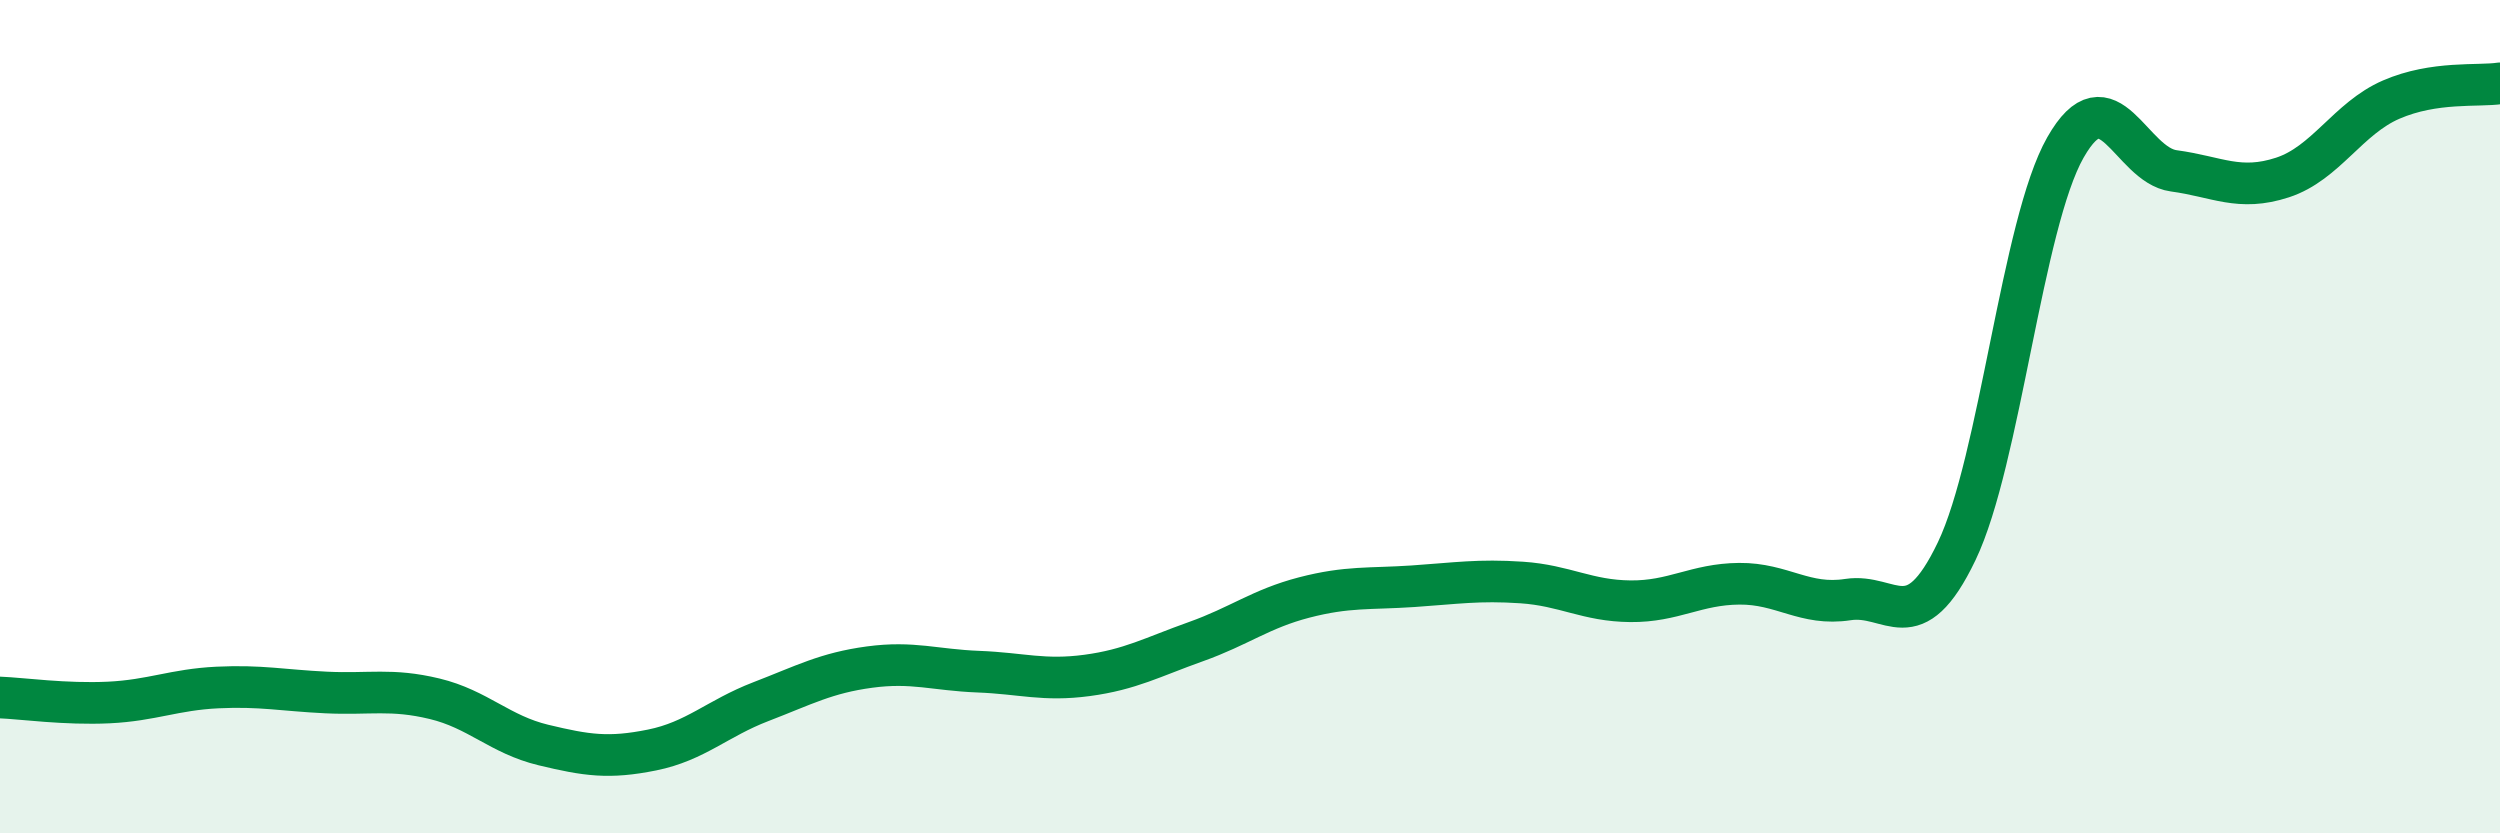
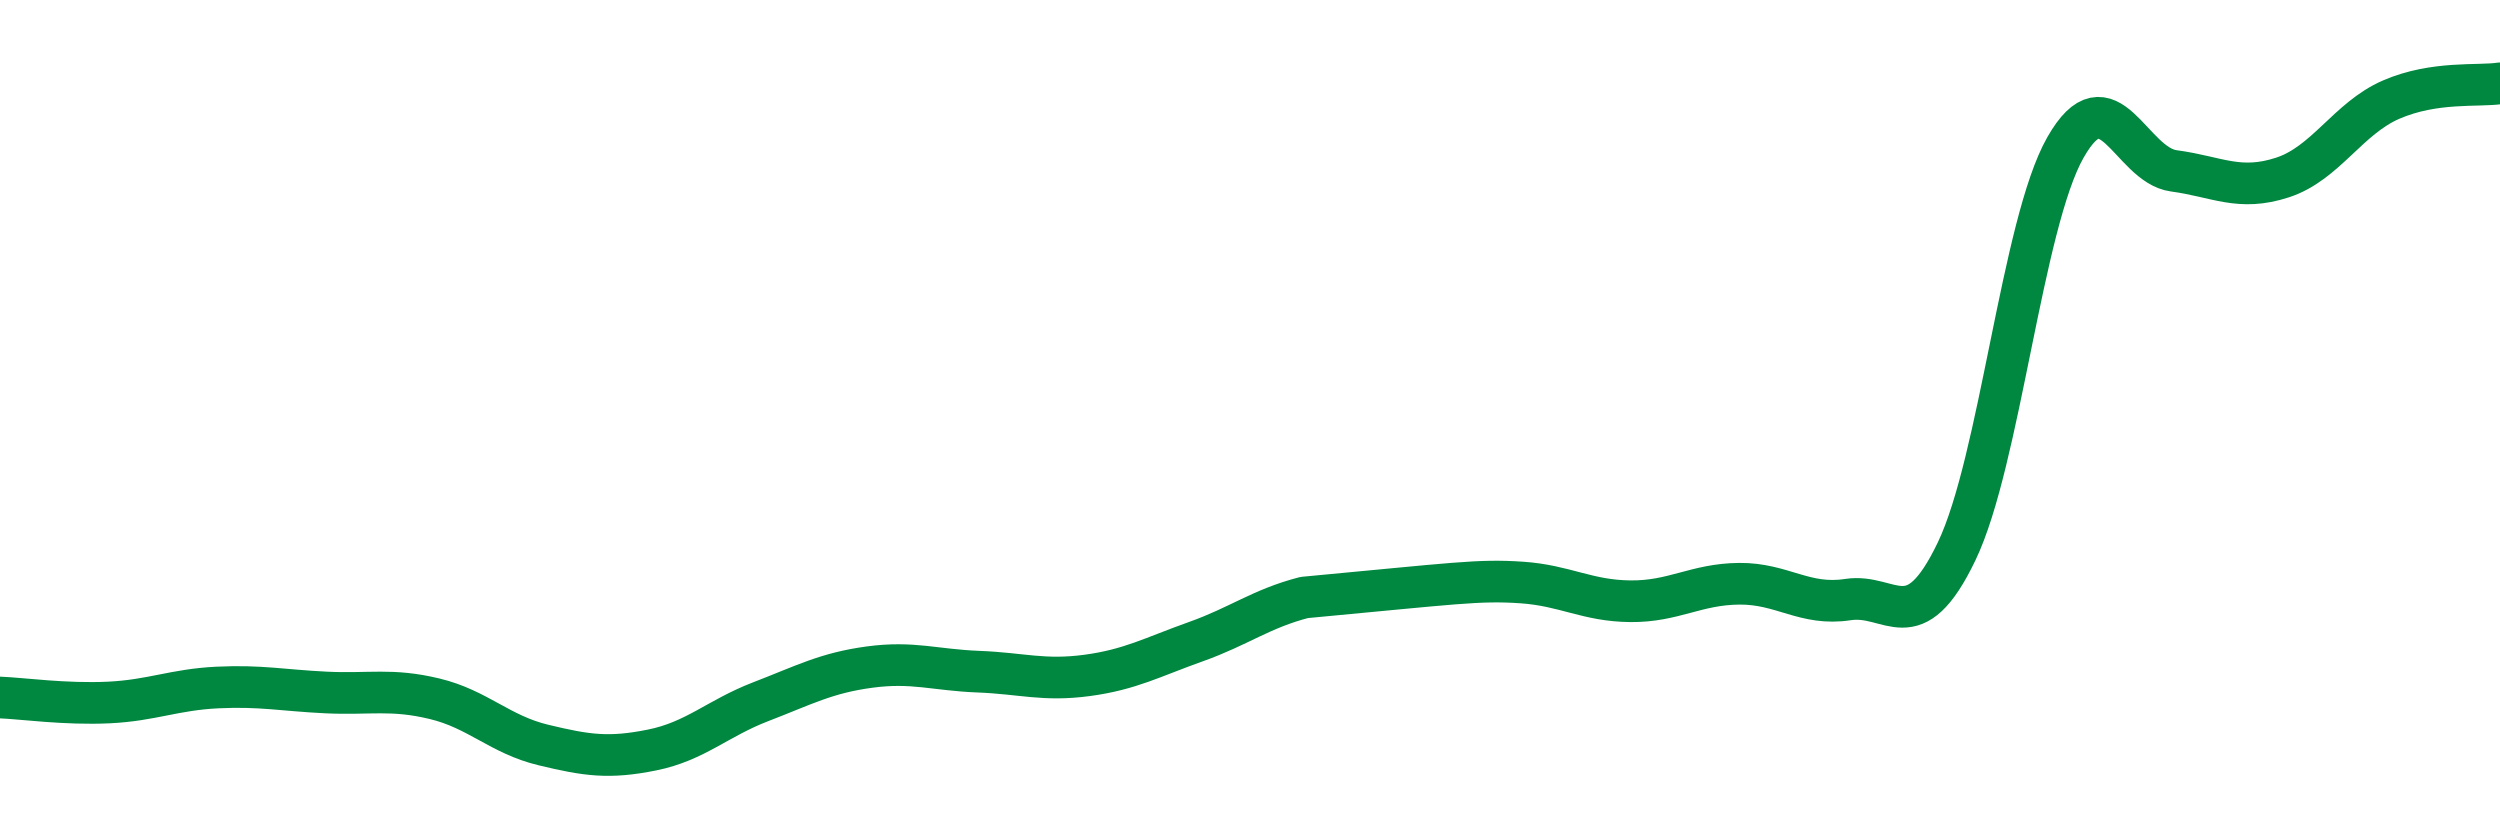
<svg xmlns="http://www.w3.org/2000/svg" width="60" height="20" viewBox="0 0 60 20">
-   <path d="M 0,16.74 C 0.52,16.76 1.57,16.91 2.61,16.86 C 3.65,16.81 4.18,16.55 5.22,16.5 C 6.26,16.45 6.79,16.57 7.83,16.62 C 8.87,16.67 9.39,16.52 10.43,16.77 C 11.47,17.02 12,17.63 13.04,17.88 C 14.08,18.13 14.61,18.21 15.65,18 C 16.69,17.79 17.22,17.24 18.26,16.84 C 19.3,16.44 19.83,16.15 20.87,16.01 C 21.91,15.87 22.44,16.08 23.48,16.12 C 24.52,16.16 25.05,16.35 26.09,16.21 C 27.13,16.07 27.66,15.77 28.7,15.4 C 29.74,15.03 30.26,14.61 31.3,14.34 C 32.34,14.07 32.87,14.14 33.91,14.07 C 34.95,14 35.48,13.91 36.52,13.98 C 37.56,14.05 38.09,14.42 39.13,14.43 C 40.17,14.44 40.7,14.02 41.74,14.01 C 42.78,14 43.31,14.55 44.35,14.39 C 45.39,14.23 45.92,15.4 46.96,13.23 C 48,11.06 48.53,5.37 49.57,3.54 C 50.61,1.71 51.13,3.96 52.17,4.1 C 53.21,4.24 53.74,4.6 54.78,4.26 C 55.82,3.92 56.35,2.84 57.39,2.39 C 58.43,1.94 59.48,2.08 60,2L60 20L0 20Z" fill="#008740" opacity="0.1" stroke-linecap="round" stroke-linejoin="round" />
-   <path d="M 0,16.74 C 0.52,16.76 1.57,16.91 2.61,16.86 C 3.65,16.81 4.18,16.55 5.22,16.5 C 6.26,16.45 6.79,16.57 7.83,16.62 C 8.87,16.67 9.39,16.52 10.43,16.77 C 11.47,17.02 12,17.63 13.04,17.88 C 14.08,18.13 14.61,18.21 15.65,18 C 16.69,17.79 17.22,17.24 18.26,16.84 C 19.3,16.44 19.83,16.15 20.87,16.01 C 21.91,15.87 22.44,16.08 23.48,16.12 C 24.52,16.16 25.05,16.35 26.09,16.21 C 27.13,16.07 27.66,15.77 28.7,15.4 C 29.74,15.03 30.26,14.61 31.3,14.34 C 32.34,14.07 32.87,14.14 33.91,14.07 C 34.95,14 35.48,13.91 36.52,13.98 C 37.56,14.05 38.09,14.42 39.13,14.43 C 40.17,14.44 40.7,14.02 41.74,14.01 C 42.78,14 43.31,14.55 44.35,14.39 C 45.39,14.23 45.92,15.4 46.96,13.23 C 48,11.06 48.53,5.37 49.57,3.54 C 50.61,1.71 51.13,3.96 52.17,4.1 C 53.21,4.24 53.74,4.6 54.78,4.26 C 55.82,3.92 56.35,2.84 57.39,2.39 C 58.43,1.94 59.48,2.08 60,2" stroke="#008740" stroke-width="1" fill="none" stroke-linecap="round" stroke-linejoin="round" />
+   <path d="M 0,16.74 C 0.52,16.76 1.57,16.91 2.61,16.86 C 3.65,16.81 4.18,16.55 5.22,16.5 C 6.26,16.45 6.79,16.57 7.83,16.62 C 8.87,16.67 9.39,16.52 10.43,16.77 C 11.47,17.02 12,17.63 13.04,17.88 C 14.08,18.13 14.61,18.21 15.65,18 C 16.69,17.79 17.22,17.24 18.26,16.84 C 19.3,16.44 19.83,16.15 20.87,16.01 C 21.91,15.87 22.44,16.08 23.48,16.12 C 24.52,16.16 25.05,16.35 26.09,16.21 C 27.13,16.07 27.66,15.77 28.7,15.4 C 29.74,15.03 30.26,14.61 31.3,14.34 C 34.95,14 35.48,13.91 36.52,13.98 C 37.56,14.05 38.09,14.42 39.13,14.43 C 40.17,14.44 40.7,14.02 41.74,14.01 C 42.78,14 43.31,14.55 44.35,14.39 C 45.39,14.23 45.92,15.4 46.96,13.23 C 48,11.06 48.53,5.37 49.57,3.54 C 50.61,1.71 51.13,3.96 52.17,4.1 C 53.21,4.24 53.74,4.6 54.78,4.26 C 55.82,3.92 56.35,2.84 57.39,2.39 C 58.43,1.94 59.48,2.08 60,2" stroke="#008740" stroke-width="1" fill="none" stroke-linecap="round" stroke-linejoin="round" />
</svg>